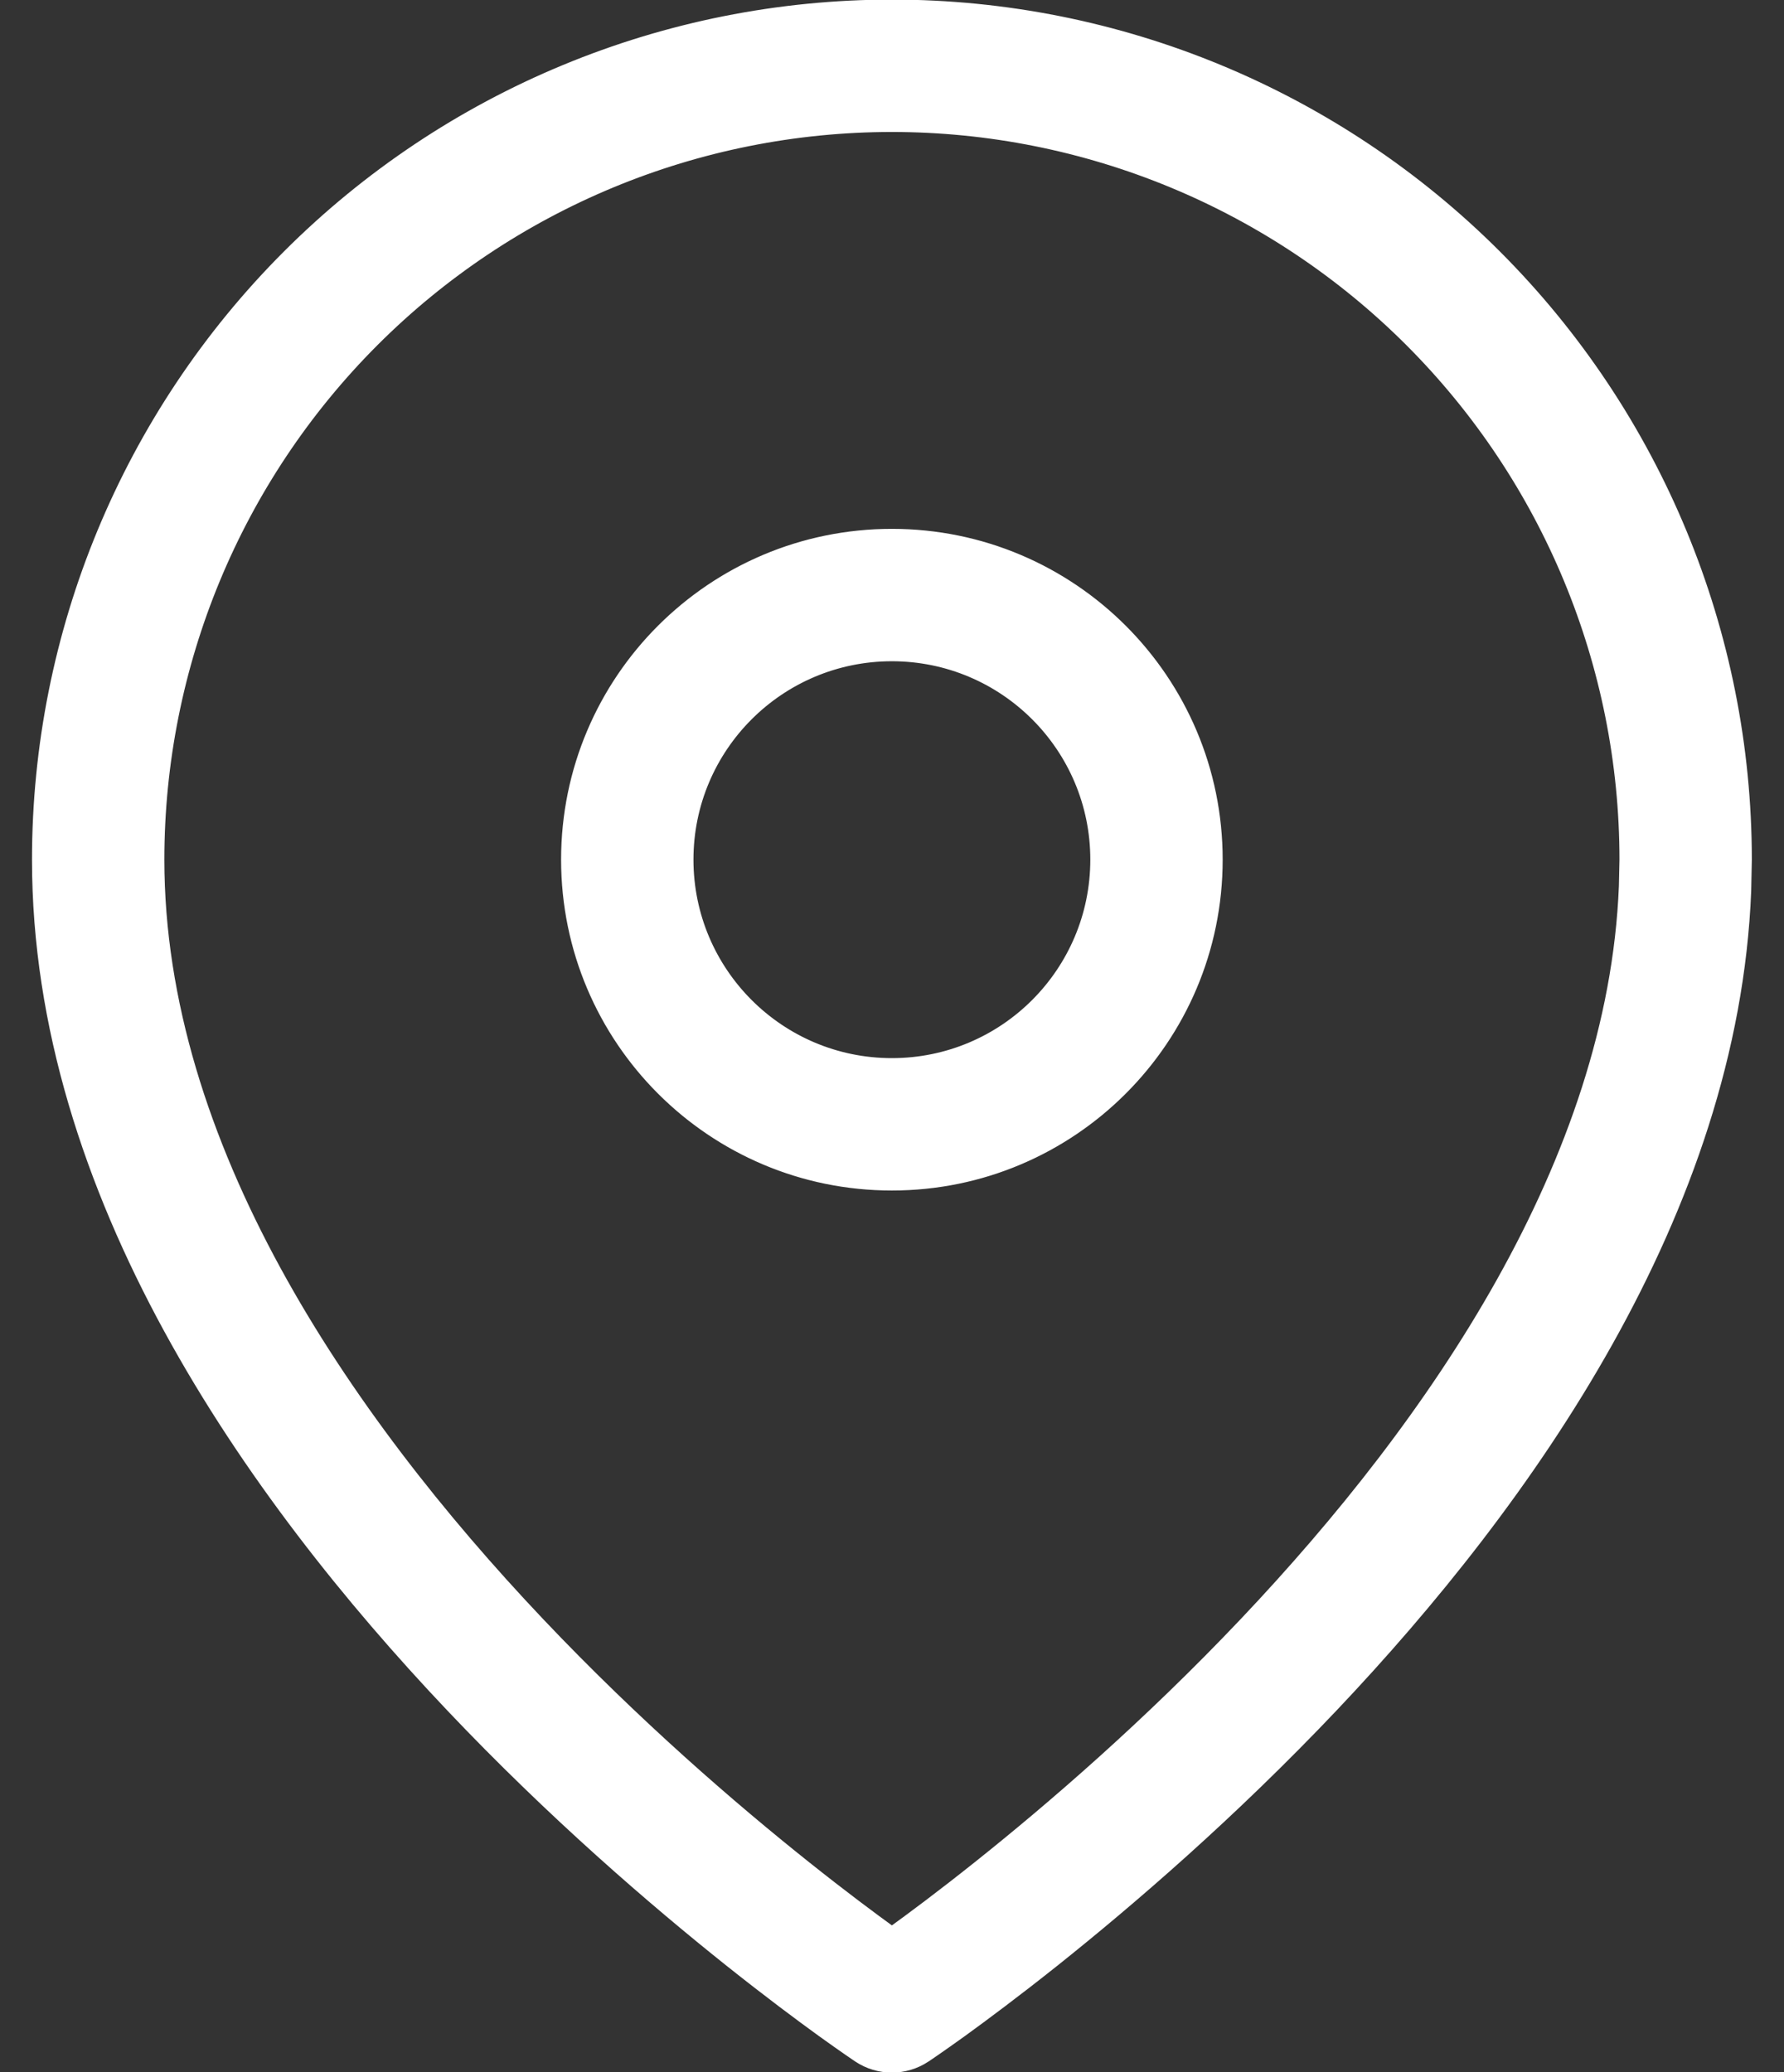
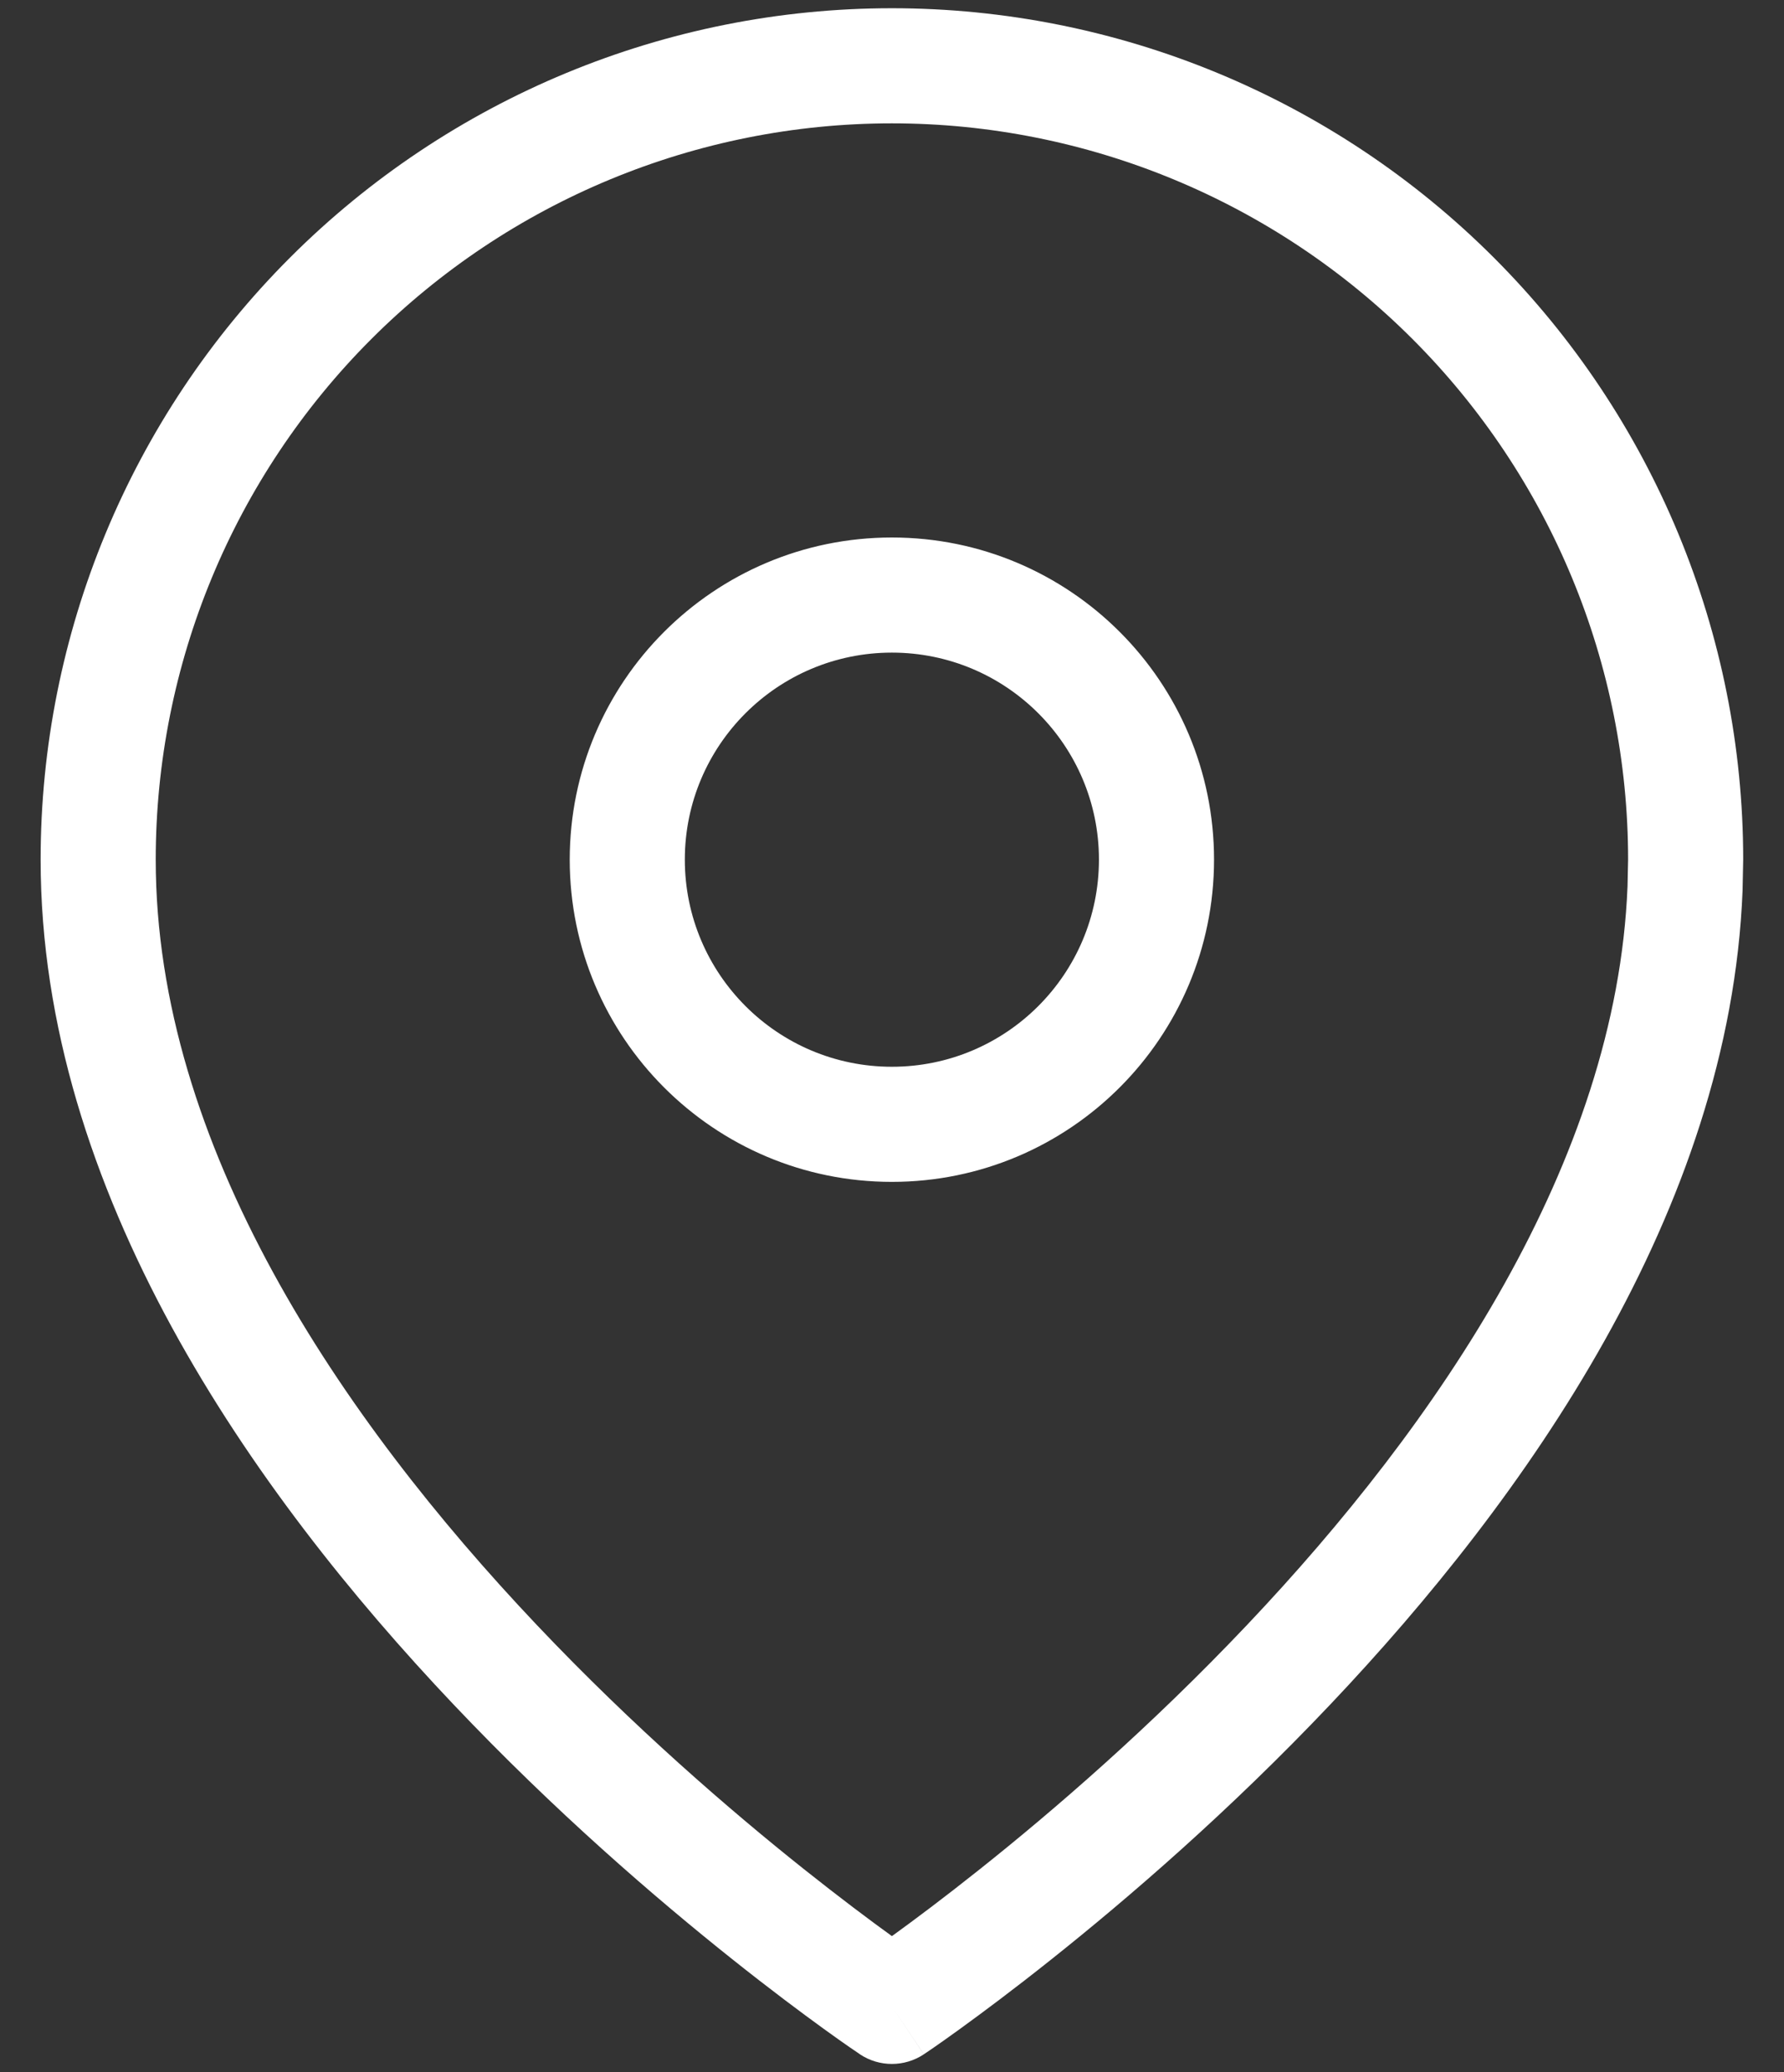
<svg xmlns="http://www.w3.org/2000/svg" width="31" height="36" viewBox="0 0 31 36" fill="none">
  <rect x="0" y="0" width="31" height="36" fill="#333333" stroke="none" />
  <path d="M15.498 0.143C11.575 0.143 7.813 1.702 5.039 4.476C2.265 7.25 0.706 11.012 0.706 14.935C0.706 20.701 4.388 25.926 7.876 29.607C9.64 31.47 11.402 32.985 12.721 34.035C13.381 34.561 13.932 34.971 14.32 35.252C14.514 35.392 14.668 35.501 14.774 35.574C14.827 35.611 14.869 35.639 14.898 35.658C14.912 35.668 14.923 35.675 14.931 35.681L14.942 35.688L14.943 35.69C15.279 35.913 15.717 35.913 16.053 35.69L15.498 34.857L16.054 35.69L16.055 35.688L16.066 35.681C16.074 35.675 16.085 35.668 16.1 35.658C16.128 35.639 16.17 35.611 16.223 35.574C16.329 35.501 16.483 35.392 16.677 35.252C17.065 34.971 17.616 34.561 18.276 34.035C19.595 32.985 21.357 31.47 23.121 29.607C26.5 26.041 30.061 21.026 30.28 15.474L30.291 14.935C30.291 11.012 28.732 7.25 25.958 4.476C23.184 1.702 19.421 0.143 15.498 0.143ZM15.498 2.143C18.891 2.143 22.145 3.491 24.544 5.89C26.943 8.289 28.291 11.543 28.291 14.935L28.281 15.399C28.09 20.192 24.971 24.746 21.669 28.231C19.985 30.009 18.298 31.462 17.03 32.471C16.398 32.974 15.872 33.367 15.506 33.631C15.504 33.632 15.501 33.634 15.499 33.636C15.497 33.634 15.494 33.633 15.491 33.631C15.125 33.367 14.6 32.974 13.967 32.471C12.7 31.462 11.012 30.009 9.328 28.231C5.92 24.634 2.706 19.897 2.706 14.935C2.706 11.543 4.054 8.289 6.453 5.89C8.852 3.491 12.105 2.143 15.498 2.143ZM15.498 9.338C12.407 9.338 9.9 11.844 9.9 14.935C9.901 18.027 12.407 20.533 15.498 20.533C18.589 20.533 21.095 18.027 21.096 14.935C21.096 11.844 18.59 9.338 15.498 9.338ZM15.498 11.338C17.485 11.338 19.096 12.949 19.096 14.935C19.095 16.922 17.485 18.533 15.498 18.533C13.511 18.533 11.901 16.922 11.9 14.935C11.9 12.949 13.511 11.338 15.498 11.338Z" fill="white" />
-   <path d="M15.498 0.143L15.498 -0.007H15.498V0.143ZM5.039 4.476L4.933 4.37L4.933 4.37L5.039 4.476ZM0.706 14.935L0.556 14.936V14.935L0.706 14.935ZM7.876 29.607L7.767 29.711V29.711L7.876 29.607ZM12.721 34.035L12.627 34.153V34.153L12.721 34.035ZM14.32 35.252L14.232 35.374H14.232L14.32 35.252ZM14.774 35.574L14.689 35.697L14.689 35.697L14.774 35.574ZM14.898 35.658L14.813 35.782L14.898 35.658ZM14.931 35.681L14.848 35.806L14.847 35.805L14.931 35.681ZM14.942 35.688L15.026 35.564C15.034 35.569 15.041 35.575 15.048 35.582L14.942 35.688ZM14.943 35.69L14.86 35.814C14.852 35.809 14.844 35.803 14.837 35.795L14.943 35.69ZM16.053 35.69L16.177 35.606C16.2 35.639 16.208 35.68 16.2 35.719C16.192 35.758 16.169 35.792 16.136 35.814L16.053 35.69ZM15.498 34.857L15.373 34.941C15.327 34.872 15.346 34.779 15.415 34.733C15.484 34.687 15.577 34.705 15.623 34.774L15.498 34.857ZM16.054 35.69L16.16 35.795C16.128 35.827 16.084 35.843 16.039 35.839C15.994 35.834 15.954 35.81 15.929 35.773L16.054 35.69ZM16.055 35.688L15.949 35.582C15.956 35.575 15.963 35.569 15.972 35.564L16.055 35.688ZM16.066 35.681L16.15 35.805L16.15 35.806L16.066 35.681ZM16.1 35.658L16.184 35.782L16.184 35.782L16.1 35.658ZM16.223 35.574L16.308 35.697H16.308L16.223 35.574ZM16.677 35.252L16.765 35.374H16.765L16.677 35.252ZM18.276 34.035L18.37 34.153V34.153L18.276 34.035ZM23.121 29.607L23.23 29.711L23.23 29.711L23.121 29.607ZM30.28 15.474L30.43 15.477L30.43 15.479L30.28 15.474ZM30.291 14.935L30.441 14.935L30.441 14.938L30.291 14.935ZM25.958 4.476L26.064 4.37L26.064 4.37L25.958 4.476ZM15.498 2.143L15.498 1.993H15.498V2.143ZM24.544 5.89L24.65 5.784L24.65 5.784L24.544 5.89ZM28.291 14.935L28.441 14.935L28.441 14.939L28.291 14.935ZM28.281 15.399L28.431 15.403L28.431 15.405L28.281 15.399ZM21.669 28.231L21.778 28.335L21.778 28.335L21.669 28.231ZM17.03 32.471L17.124 32.588H17.124L17.03 32.471ZM15.506 33.631L15.594 33.752L15.594 33.752L15.506 33.631ZM15.499 33.636L15.587 33.757C15.535 33.795 15.465 33.795 15.412 33.758L15.499 33.636ZM15.491 33.631L15.403 33.752H15.403L15.491 33.631ZM13.967 32.471L13.873 32.588V32.588L13.967 32.471ZM9.328 28.231L9.219 28.335H9.219L9.328 28.231ZM2.706 14.935L2.556 14.936V14.935L2.706 14.935ZM6.453 5.89L6.347 5.784L6.347 5.784L6.453 5.89ZM15.498 9.338L15.498 9.188H15.498V9.338ZM9.9 14.935L9.75 14.936V14.935H9.9ZM15.498 20.533V20.683H15.498L15.498 20.533ZM21.096 14.935H21.246V14.936L21.096 14.935ZM15.498 11.338L15.498 11.188H15.498V11.338ZM19.096 14.935H19.246V14.936L19.096 14.935ZM15.498 18.533V18.683H15.498L15.498 18.533ZM11.9 14.935L11.75 14.936V14.935H11.9ZM15.498 0.143L15.498 0.293C11.615 0.293 7.891 1.836 5.145 4.582L5.039 4.476L4.933 4.37C7.735 1.567 11.535 -0.007 15.498 -0.007L15.498 0.143ZM5.039 4.476L5.145 4.582C2.399 7.328 0.856 11.052 0.856 14.935L0.706 14.935L0.556 14.935C0.556 10.973 2.131 7.172 4.933 4.37L5.039 4.476ZM0.706 14.935L0.856 14.935C0.856 20.641 4.503 25.829 7.985 29.504L7.876 29.607L7.767 29.711C4.273 26.023 0.556 20.761 0.556 14.936L0.706 14.935ZM7.876 29.607L7.985 29.504C9.743 31.36 11.499 32.871 12.814 33.918L12.721 34.035L12.627 34.153C11.305 33.099 9.537 31.579 7.767 29.711L7.876 29.607ZM12.721 34.035L12.814 33.918C13.472 34.442 14.022 34.851 14.408 35.13L14.32 35.252L14.232 35.374C13.842 35.092 13.289 34.68 12.627 34.153L12.721 34.035ZM14.32 35.252L14.408 35.13C14.602 35.27 14.755 35.378 14.86 35.451L14.774 35.574L14.689 35.697C14.582 35.623 14.427 35.514 14.232 35.374L14.32 35.252ZM14.774 35.574L14.86 35.451C14.912 35.487 14.953 35.514 14.982 35.534L14.898 35.658L14.813 35.782C14.785 35.763 14.743 35.735 14.689 35.697L14.774 35.574ZM14.898 35.658L14.982 35.534C14.996 35.544 15.007 35.551 15.014 35.556L14.931 35.681L14.847 35.805C14.839 35.8 14.827 35.792 14.813 35.782L14.898 35.658ZM14.931 35.681L15.014 35.556L15.026 35.564L14.942 35.688L14.859 35.813L14.848 35.806L14.931 35.681ZM14.942 35.688L15.048 35.582L15.049 35.583L14.943 35.69L14.837 35.795L14.836 35.794L14.942 35.688ZM14.943 35.69L15.027 35.565C15.312 35.755 15.684 35.755 15.97 35.565L16.053 35.69L16.136 35.814C15.75 36.072 15.246 36.072 14.86 35.814L14.943 35.69ZM16.053 35.69L15.928 35.773L15.373 34.941L15.498 34.857L15.623 34.774L16.177 35.606L16.053 35.69ZM15.498 34.857L15.623 34.774L16.178 35.606L16.054 35.69L15.929 35.773L15.373 34.941L15.498 34.857ZM16.054 35.69L15.948 35.583L15.949 35.582L16.055 35.688L16.161 35.794L16.16 35.795L16.054 35.69ZM16.055 35.688L15.972 35.564L15.983 35.556L16.066 35.681L16.15 35.806L16.138 35.813L16.055 35.688ZM16.066 35.681L15.983 35.556C15.99 35.551 16.001 35.544 16.015 35.534L16.1 35.658L16.184 35.782C16.17 35.792 16.158 35.8 16.15 35.805L16.066 35.681ZM16.1 35.658L16.015 35.534C16.044 35.514 16.085 35.487 16.137 35.451L16.223 35.574L16.308 35.697C16.254 35.735 16.212 35.763 16.184 35.782L16.1 35.658ZM16.223 35.574L16.137 35.451C16.242 35.378 16.395 35.27 16.589 35.13L16.677 35.252L16.765 35.374C16.57 35.514 16.415 35.623 16.308 35.697L16.223 35.574ZM16.677 35.252L16.589 35.13C16.976 34.851 17.525 34.442 18.183 33.918L18.276 34.035L18.37 34.153C17.708 34.68 17.154 35.092 16.765 35.374L16.677 35.252ZM18.276 34.035L18.183 33.918C19.498 32.871 21.254 31.36 23.012 29.504L23.121 29.607L23.23 29.711C21.46 31.579 19.692 33.099 18.37 34.153L18.276 34.035ZM23.121 29.607L23.012 29.504C26.385 25.944 29.913 20.963 30.13 15.468L30.28 15.474L30.43 15.479C30.209 21.088 26.615 26.137 23.23 29.711L23.121 29.607ZM30.28 15.474L30.13 15.471L30.141 14.933L30.291 14.935L30.441 14.938L30.43 15.477L30.28 15.474ZM30.291 14.935L30.141 14.935C30.141 11.052 28.598 7.328 25.852 4.582L25.958 4.476L26.064 4.37C28.866 7.172 30.441 10.973 30.441 14.935L30.291 14.935ZM25.958 4.476L25.852 4.582C23.106 1.836 19.381 0.293 15.498 0.293V0.143V-0.007C19.461 -0.007 23.262 1.567 26.064 4.37L25.958 4.476ZM15.498 2.143V1.993C18.931 1.993 22.223 3.356 24.65 5.784L24.544 5.89L24.438 5.996C22.067 3.625 18.851 2.293 15.498 2.293V2.143ZM24.544 5.89L24.65 5.784C27.077 8.211 28.441 11.503 28.441 14.935L28.291 14.935L28.141 14.935C28.141 11.583 26.809 8.367 24.438 5.996L24.544 5.89ZM28.291 14.935L28.441 14.939L28.431 15.403L28.281 15.399L28.131 15.396L28.141 14.932L28.291 14.935ZM28.281 15.399L28.431 15.405C28.237 20.254 25.086 24.843 21.778 28.335L21.669 28.231L21.56 28.128C24.856 24.65 27.942 20.129 28.131 15.393L28.281 15.399ZM21.669 28.231L21.778 28.335C20.088 30.118 18.395 31.576 17.124 32.588L17.03 32.471L16.937 32.353C18.2 31.347 19.882 29.899 21.56 28.128L21.669 28.231ZM17.03 32.471L17.124 32.588C16.489 33.093 15.961 33.487 15.594 33.752L15.506 33.631L15.418 33.509C15.782 33.246 16.306 32.856 16.937 32.353L17.03 32.471ZM15.506 33.631L15.594 33.752C15.592 33.754 15.59 33.755 15.589 33.756C15.588 33.757 15.587 33.757 15.587 33.757L15.499 33.636L15.411 33.514C15.413 33.513 15.415 33.512 15.415 33.511C15.417 33.51 15.418 33.51 15.418 33.509L15.506 33.631ZM15.499 33.636L15.412 33.758C15.415 33.76 15.418 33.762 15.419 33.763C15.42 33.763 15.421 33.763 15.419 33.763C15.419 33.763 15.417 33.761 15.414 33.76C15.412 33.758 15.408 33.756 15.403 33.752L15.491 33.631L15.579 33.509C15.576 33.507 15.573 33.505 15.572 33.505C15.571 33.504 15.57 33.503 15.571 33.504C15.571 33.504 15.573 33.505 15.575 33.507C15.578 33.508 15.582 33.51 15.586 33.513L15.499 33.636ZM15.491 33.631L15.403 33.752C15.036 33.487 14.508 33.093 13.873 32.588L13.967 32.471L14.06 32.353C14.691 32.856 15.215 33.246 15.579 33.509L15.491 33.631ZM13.967 32.471L13.873 32.588C12.602 31.576 10.909 30.118 9.219 28.335L9.328 28.231L9.437 28.128C11.115 29.899 12.797 31.347 14.06 32.353L13.967 32.471ZM9.328 28.231L9.219 28.335C5.805 24.731 2.556 19.957 2.556 14.936L2.706 14.935L2.856 14.935C2.856 19.837 6.035 24.537 9.437 28.128L9.328 28.231ZM2.706 14.935L2.556 14.935C2.556 11.503 3.92 8.211 6.347 5.784L6.453 5.89L6.559 5.996C4.188 8.367 2.856 11.583 2.856 14.935L2.706 14.935ZM6.453 5.89L6.347 5.784C8.774 3.357 12.066 1.993 15.498 1.993L15.498 2.143L15.498 2.293C12.145 2.293 8.93 3.625 6.559 5.996L6.453 5.89ZM15.498 9.338L15.498 9.488C12.489 9.488 10.05 11.927 10.05 14.935H9.9H9.75C9.75 11.761 12.324 9.188 15.498 9.188L15.498 9.338ZM9.9 14.935L10.05 14.935C10.051 17.944 12.49 20.383 15.498 20.383L15.498 20.533L15.498 20.683C12.324 20.683 9.751 18.11 9.75 14.936L9.9 14.935ZM15.498 20.533V20.383C18.506 20.383 20.945 17.944 20.946 14.935L21.096 14.935L21.246 14.936C21.245 18.11 18.672 20.683 15.498 20.683V20.533ZM21.096 14.935H20.946C20.946 11.927 18.507 9.488 15.498 9.488V9.338V9.188C18.672 9.188 21.246 11.761 21.246 14.935H21.096ZM15.498 11.338V11.188C17.568 11.188 19.246 12.866 19.246 14.935H19.096H18.946C18.946 13.031 17.402 11.488 15.498 11.488V11.338ZM19.096 14.935L19.246 14.936C19.245 17.005 17.568 18.683 15.498 18.683V18.533V18.383C17.402 18.383 18.945 16.839 18.946 14.935L19.096 14.935ZM15.498 18.533L15.498 18.683C13.429 18.683 11.751 17.005 11.75 14.936L11.9 14.935L12.05 14.935C12.051 16.839 13.594 18.383 15.498 18.383L15.498 18.533ZM11.9 14.935H11.75C11.75 12.866 13.428 11.188 15.498 11.188L15.498 11.338L15.498 11.488C13.594 11.488 12.05 13.032 12.05 14.935H11.9Z" fill="white" />
</svg>